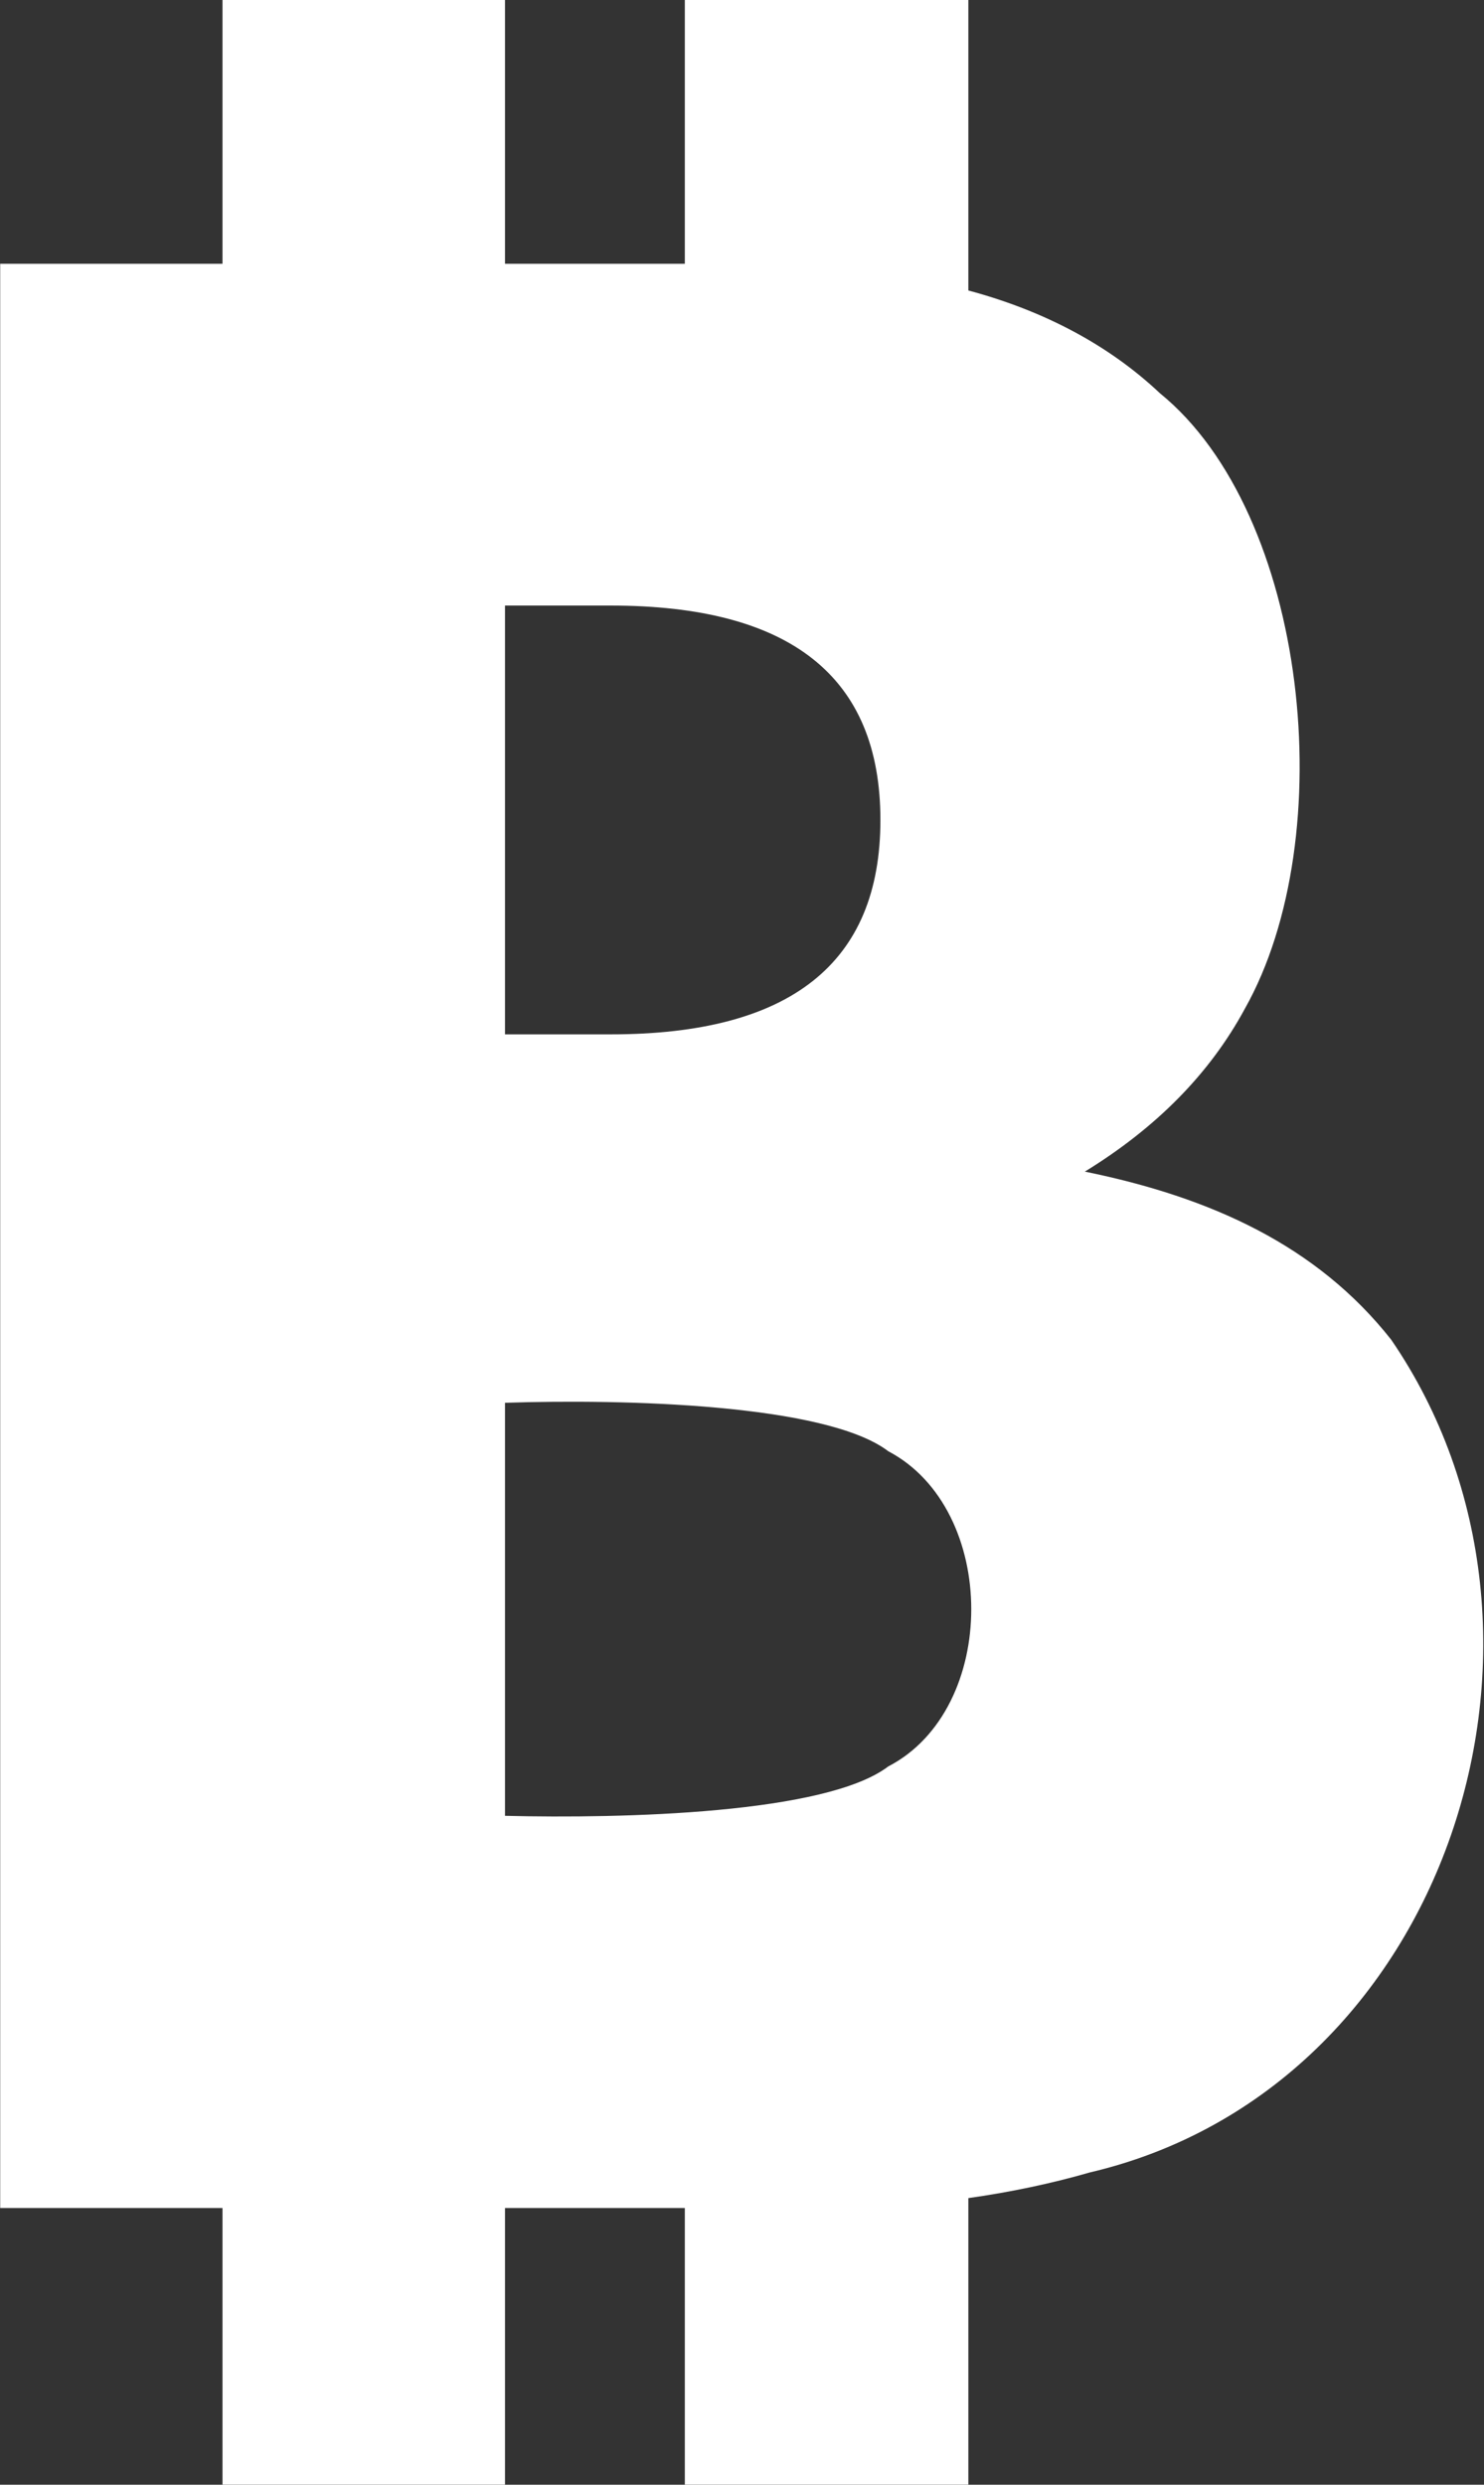
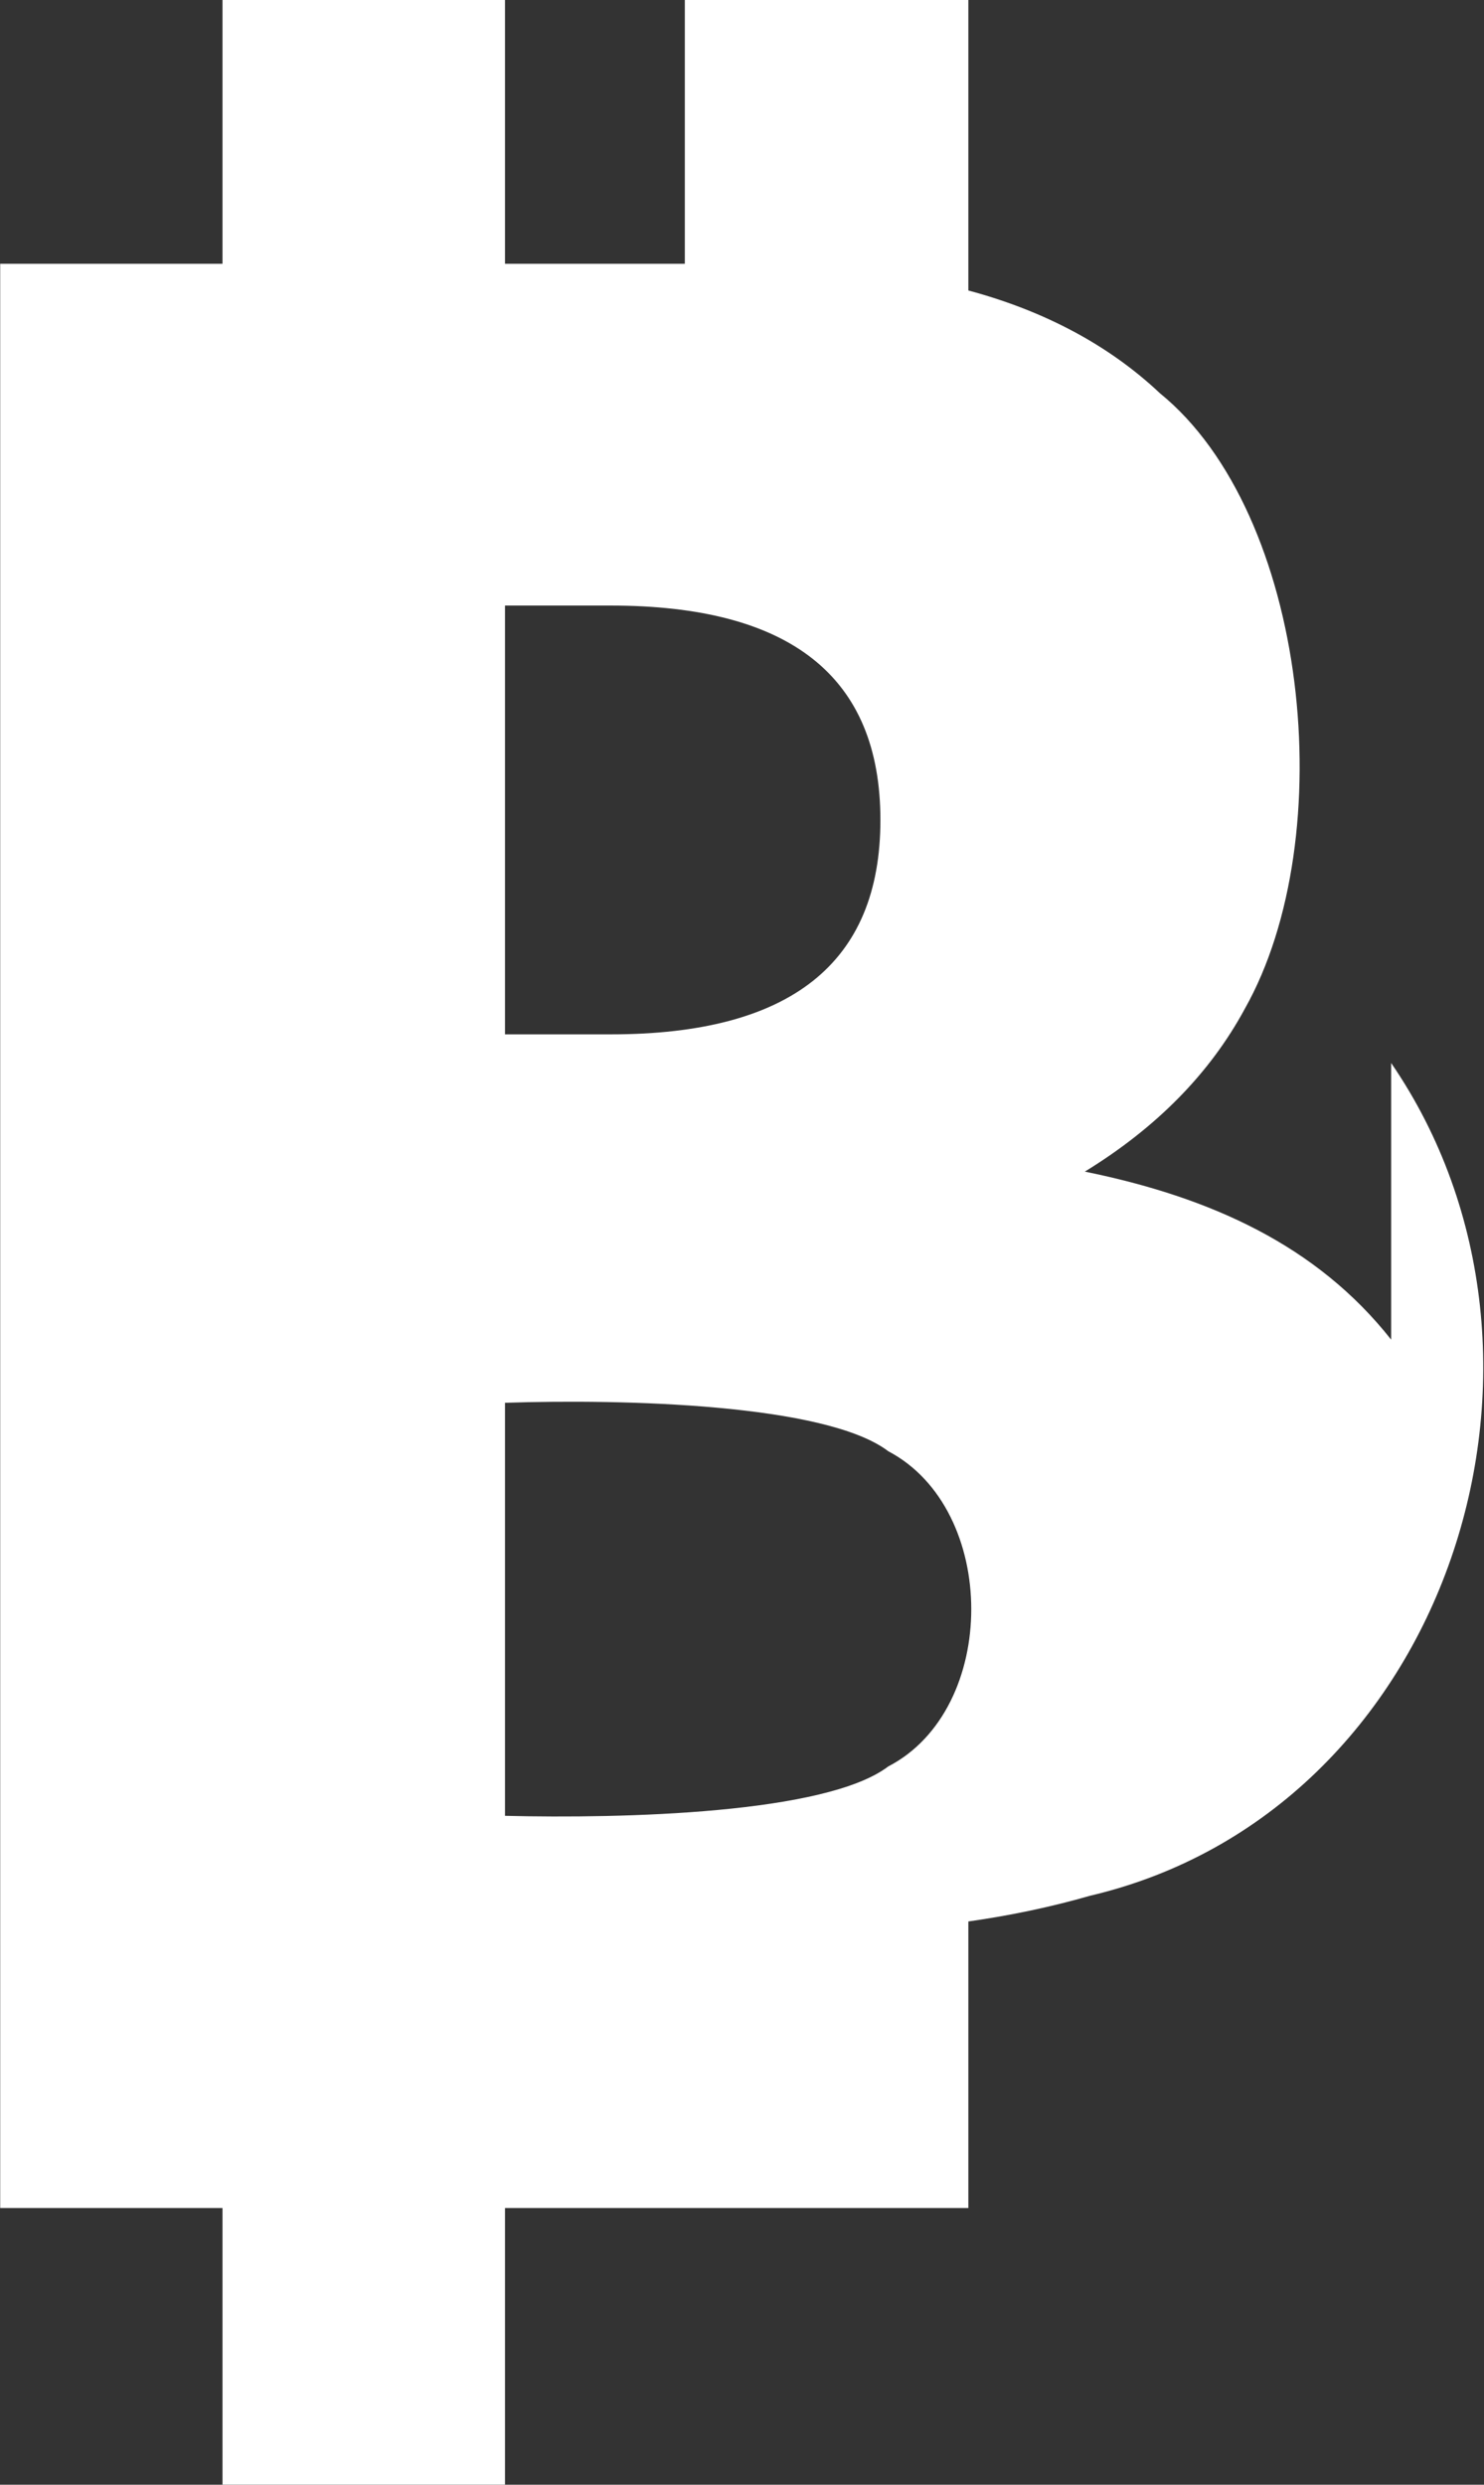
<svg xmlns="http://www.w3.org/2000/svg" version="1.2" viewBox="0 0 1544 2585" width="1544" height="2585">
  <rect x="0" y="0" width="1544" height="2585" fill="#333333" stroke="none" />
  <title>MSTR</title>
  <style>
		.s0 { fill: #ffffff } 
	</style>
-   <path id="path1" class="s0" d="m1447.4 1393.7c-77.1-97.7-187.1-148-318.7-174.8q112.1-68.8 166.5-169.5c100.8-178.9 65.8-515-88.4-640.3-52.4-49.4-119.2-85.4-199.3-106.9v-302.2h-295v274.4h-187.1v-274.4h-293.9v274.4h-231.3v2022.7h231.3v287.8h293.9v-287.8h187.1v287.8h295v-298.1c44.1-6.2 87.3-15.4 126.4-26.7 373.1-87.4 524.2-559.1 313.5-866.4zm-531.4-540.6c0 149-93.6 223-280.6 223h-110v-446.1h110c187 0 280.6 74 280.6 223.1zm8.2 984.6c-64.8 49.3-275.5 54.4-398.8 51.4v-429.7c123.3-4.1 334 1.1 398.8 50.4 115.1 60.6 115.1 268.3 0 327.9z" />
+   <path id="path1" class="s0" d="m1447.4 1393.7c-77.1-97.7-187.1-148-318.7-174.8q112.1-68.8 166.5-169.5c100.8-178.9 65.8-515-88.4-640.3-52.4-49.4-119.2-85.4-199.3-106.9v-302.2h-295v274.4h-187.1v-274.4h-293.9v274.4h-231.3v2022.7h231.3v287.8h293.9v-287.8h187.1h295v-298.1c44.1-6.2 87.3-15.4 126.4-26.7 373.1-87.4 524.2-559.1 313.5-866.4zm-531.4-540.6c0 149-93.6 223-280.6 223h-110v-446.1h110c187 0 280.6 74 280.6 223.1zm8.2 984.6c-64.8 49.3-275.5 54.4-398.8 51.4v-429.7c123.3-4.1 334 1.1 398.8 50.4 115.1 60.6 115.1 268.3 0 327.9z" />
</svg>